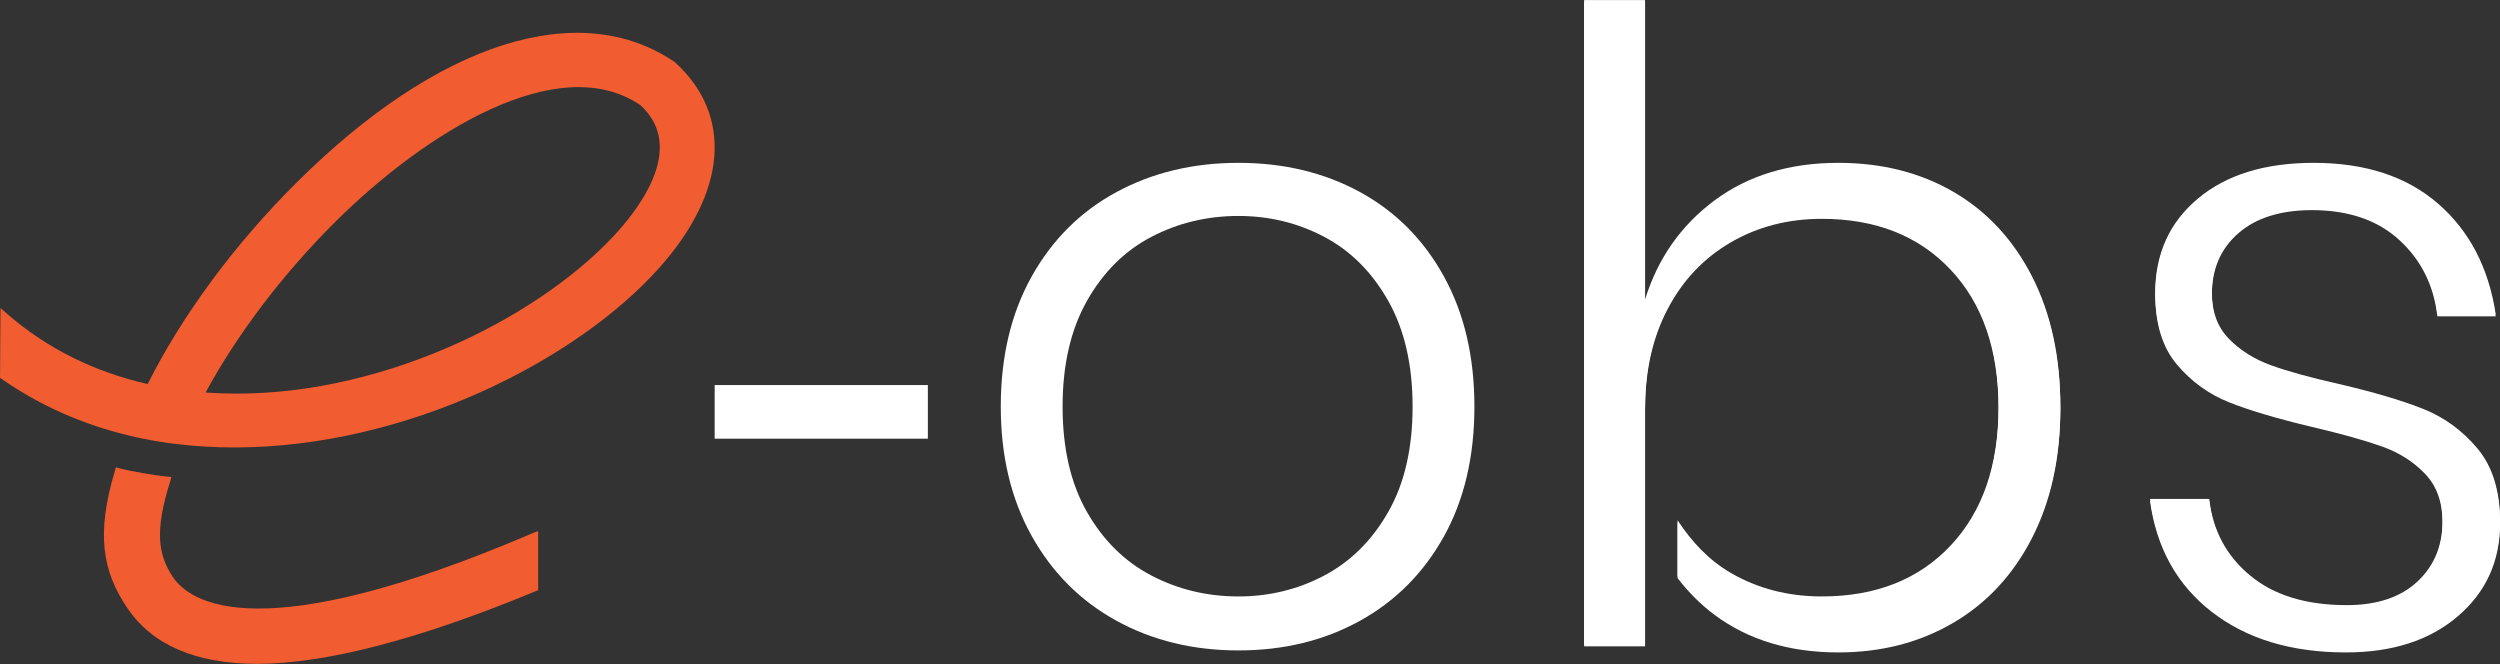
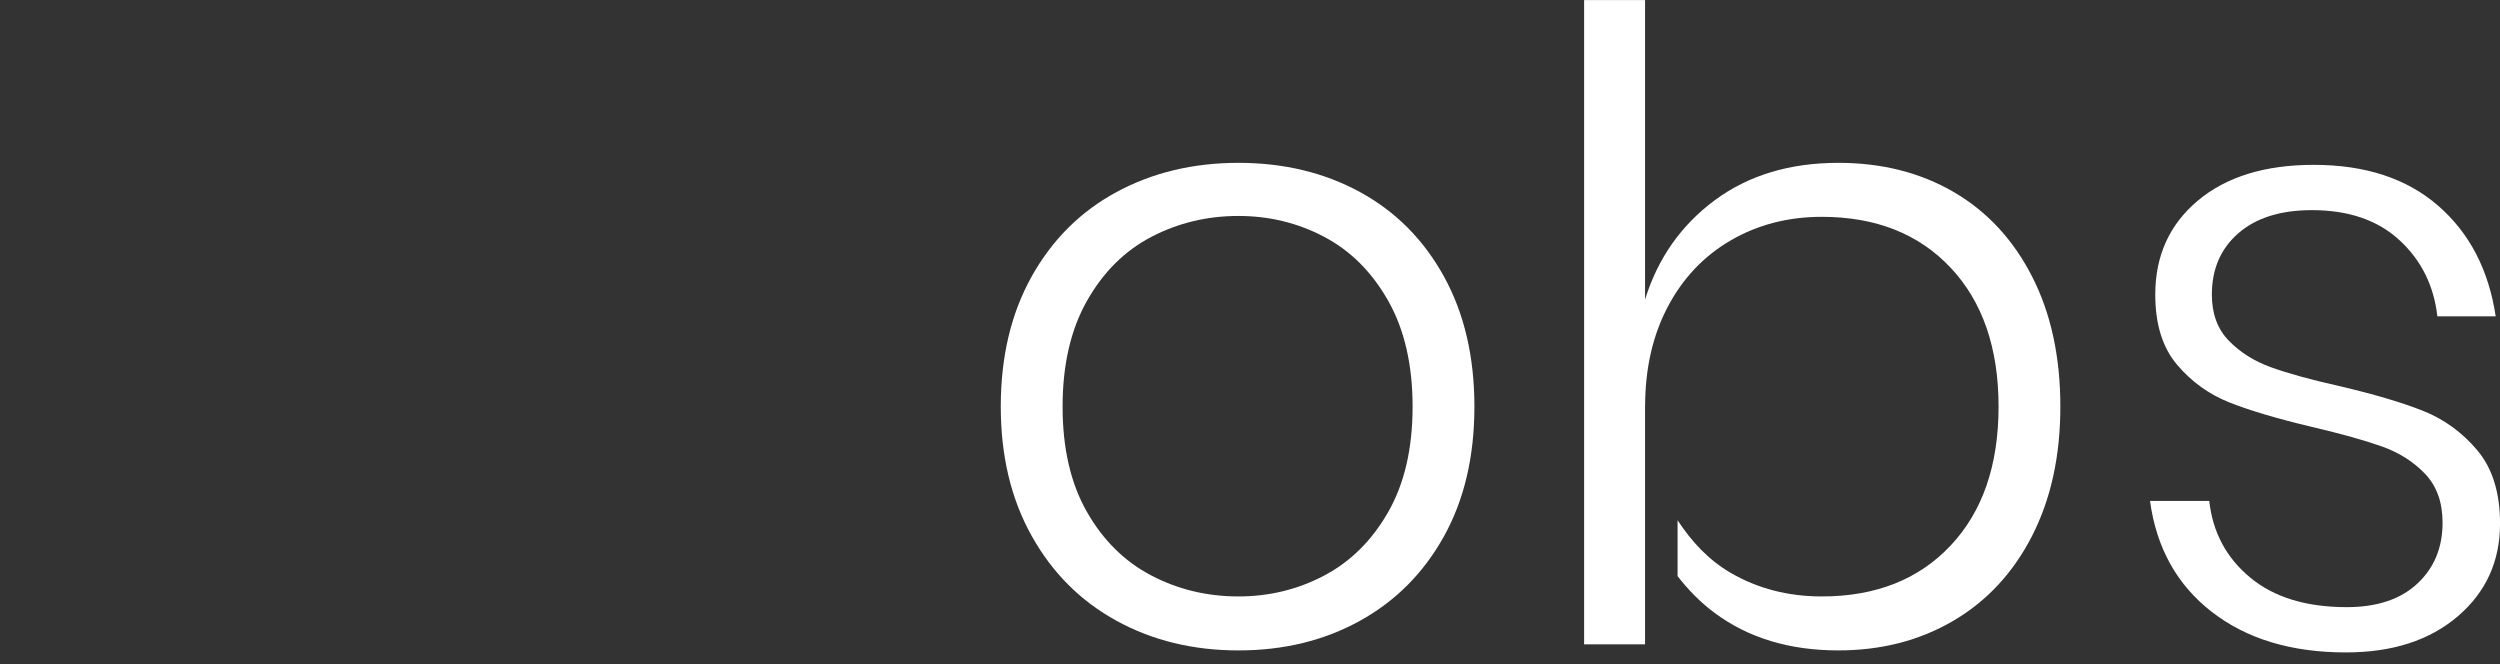
<svg xmlns="http://www.w3.org/2000/svg" width="100%" height="100%" viewBox="0 0 5447 1447" version="1.1" xml:space="preserve" style="fill-rule:evenodd;clip-rule:evenodd;stroke-linejoin:round;stroke-miterlimit:2;">
  <rect x="0" y="0" width="5447" height="1447" fill="#333333" stroke="none" />
  <g transform="matrix(1,0,0,1,-811.958,-965.479)">
    <g transform="matrix(4.167,0,0,4.167,0,0)">
      <path d="M1421.47,572.829C1392.94,572.829 1369.58,565.775 1351.37,551.66C1333.16,537.548 1322.38,518.203 1319.04,493.617L1350,493.617C1351.82,510.007 1358.95,523.363 1371.4,533.677C1383.84,543.998 1400.68,549.155 1421.93,549.155C1437.71,549.155 1450,545.058 1458.8,536.867C1467.6,528.672 1472,518.05 1472,504.998C1472,494.377 1468.97,485.878 1462.9,479.506C1456.83,473.13 1449.32,468.351 1440.37,465.165C1431.41,461.979 1419.2,458.563 1403.72,454.921C1385.81,450.675 1371.47,446.43 1360.7,442.177C1349.93,437.927 1340.74,431.329 1333.16,422.371C1325.57,413.424 1321.78,401.202 1321.78,385.724C1321.78,365.395 1329.21,349.006 1344.09,336.557C1358.95,324.117 1379.13,317.893 1404.63,317.893C1431.64,317.893 1453.34,325.029 1469.73,339.292C1486.12,353.559 1496.13,372.831 1499.78,397.105L1469.28,397.105C1467.45,381.022 1460.85,367.744 1449.47,357.271C1438.09,346.801 1422.84,341.566 1403.72,341.566C1387.33,341.566 1374.5,345.594 1365.25,353.629C1355.99,361.676 1351.37,372.375 1351.37,385.724C1351.37,395.741 1354.33,403.784 1360.25,409.853C1366.16,415.928 1373.52,420.552 1382.32,423.738C1391.12,426.924 1402.96,430.188 1417.83,433.526C1436.04,437.779 1450.68,442.102 1461.76,446.5C1472.83,450.901 1482.32,457.811 1490.22,467.213C1498.1,476.624 1502.05,489.372 1502.05,505.454C1502.05,525.185 1494.69,541.346 1479.97,553.938C1465.25,566.534 1445.75,572.829 1421.47,572.829Z" style="fill:white;fill-rule:nonzero;" />
-       <path d="M1156.07,572.827C1130.57,572.827 1109.02,566.308 1091.42,553.252C1083.88,547.662 1077.55,541.13 1072.01,533.977L1072.01,504.774C1079.39,516.039 1088.31,525.611 1099.85,532.313C1113.96,540.509 1129.82,544.605 1147.42,544.605C1175.64,544.605 1198.1,535.725 1214.8,517.971C1231.48,500.218 1239.84,476.019 1239.84,445.362C1239.84,414.709 1231.48,390.506 1214.8,372.749C1198.1,354.995 1175.64,346.119 1147.42,346.119C1129.82,346.119 1113.96,350.218 1099.85,358.411C1085.73,366.607 1074.73,378.214 1066.84,393.236C1058.98,408.198 1055.06,425.505 1055.03,445.134L1055,445.134L1055,569.641L1023.14,569.641L1023.14,232.765L1055,232.765L1055,389.369C1061.68,367.821 1073.82,350.521 1091.42,337.468C1109.02,324.424 1130.57,317.893 1156.07,317.893C1178.83,317.893 1198.93,322.98 1216.39,333.145C1233.84,343.314 1247.5,358.034 1257.36,377.303C1267.22,396.578 1272.15,419.261 1272.15,445.362C1272.15,471.163 1267.22,493.694 1257.36,512.964C1247.5,532.243 1233.76,547.036 1216.16,557.349C1198.56,567.672 1178.53,572.827 1156.07,572.827Z" style="fill:white;fill-rule:nonzero;" />
      <path d="M796.886,355.539C782.927,362.823 771.694,373.978 763.203,389C754.696,404.023 750.451,422.462 750.451,444.313C750.451,466.163 754.696,484.528 763.203,499.395C771.694,514.271 782.927,525.343 796.886,532.627C810.846,539.914 826.02,543.556 842.41,543.556C858.496,543.556 873.441,539.914 887.253,532.627C901.057,525.343 912.215,514.271 920.714,499.395C929.205,484.528 933.458,466.163 933.458,444.313C933.458,422.462 929.205,404.023 920.714,389C912.215,373.978 901.057,362.823 887.253,355.539C873.441,348.256 858.496,344.614 842.41,344.614C826.02,344.614 810.846,348.256 796.886,355.539ZM905.917,332.095C924.582,342.265 939.223,356.984 949.848,376.252C960.466,395.528 965.779,418.213 965.779,444.313C965.779,470.416 960.466,493.023 949.848,512.143C939.223,531.263 924.582,545.986 905.917,556.3C887.253,566.622 866.084,571.779 842.41,571.779C818.737,571.779 797.494,566.622 778.681,556.3C759.853,545.986 745.064,531.193 734.291,511.913C723.517,492.645 718.13,470.113 718.13,444.313C718.13,418.213 723.517,395.528 734.291,376.252C745.064,356.984 759.853,342.265 778.681,332.095C797.494,321.93 818.737,316.843 842.41,316.843C866.084,316.843 887.253,321.93 905.917,332.095Z" style="fill:white;fill-rule:nonzero;" />
-       <path d="M1469.73,338.242C1486.12,352.509 1496.13,371.781 1499.78,396.054L1469.28,396.054C1467.45,379.972 1460.85,366.694 1449.47,356.221C1438.09,345.751 1422.84,340.516 1403.72,340.516C1387.33,340.516 1374.5,344.543 1365.25,352.579C1355.99,360.626 1351.37,371.325 1351.37,384.673C1351.37,394.691 1354.33,402.734 1360.25,408.802C1366.16,414.878 1373.52,419.502 1382.32,422.688C1391.12,425.874 1402.95,429.138 1417.83,432.476C1436.04,436.729 1450.68,441.052 1461.76,445.45C1472.83,449.851 1482.32,456.76 1490.22,466.163C1498.1,475.573 1502.05,488.321 1502.05,504.404C1502.05,524.135 1494.69,540.295 1479.97,552.888C1465.25,565.484 1445.75,571.779 1421.47,571.779C1392.94,571.779 1369.58,564.725 1351.37,550.61C1333.16,536.498 1322.38,517.152 1319.04,492.567L1350,492.567C1351.82,508.957 1358.95,522.313 1371.4,532.627C1383.84,542.948 1400.68,548.105 1421.93,548.105C1437.71,548.105 1450,544.008 1458.8,535.816C1467.6,527.622 1472,517 1472,503.948C1472,493.326 1468.97,484.828 1462.9,478.456C1456.83,472.08 1449.32,467.301 1440.37,464.115C1431.41,460.928 1419.2,457.513 1403.72,453.871C1385.81,449.625 1371.47,445.38 1360.7,441.126C1349.93,436.877 1340.74,430.279 1333.16,421.321C1325.57,412.374 1321.78,400.152 1321.78,384.673C1321.78,364.345 1329.21,347.956 1344.09,335.508C1358.95,323.067 1379.13,316.843 1404.63,316.843C1431.64,316.843 1453.34,323.978 1469.73,338.242Z" style="fill:white;fill-rule:nonzero;" />
-       <rect x="568.531" y="433.033" width="111.472" height="28.034" style="fill:white;fill-rule:nonzero;" />
      <path d="M1257.36,376.253C1247.5,356.983 1233.84,342.264 1216.39,332.095C1198.93,321.93 1178.83,316.843 1156.07,316.843C1130.57,316.843 1109.02,323.374 1091.42,336.417C1073.82,349.471 1061.68,366.771 1055,388.319L1055,231.715L1023.14,231.715L1023.14,568.591L1055,568.591L1055,444.084L1055.03,444.084C1055.06,424.455 1058.98,407.147 1066.84,392.187C1074.73,377.164 1085.73,365.556 1099.85,357.361C1113.96,349.167 1129.82,345.069 1147.42,345.069C1175.65,345.069 1198.1,353.945 1214.8,371.698C1231.48,389.456 1239.84,413.659 1239.84,444.312C1239.84,474.969 1231.48,499.168 1214.8,516.922C1198.1,534.675 1175.65,543.555 1147.42,543.555C1129.82,543.555 1113.96,539.458 1099.85,531.263C1088.31,524.562 1079.39,514.988 1072.01,503.724L1072.01,532.927C1077.55,540.08 1083.88,546.611 1091.42,552.202C1109.02,565.258 1130.57,571.777 1156.07,571.777C1178.53,571.777 1198.56,566.622 1216.16,556.299C1233.76,545.986 1247.5,531.193 1257.36,511.914C1267.22,492.644 1272.15,470.113 1272.15,444.312C1272.15,418.211 1267.22,395.528 1257.36,376.253Z" style="fill:white;fill-rule:nonzero;" />
-       <path d="M473.316,510.494C330.756,571.466 294.363,546.901 285.318,533.469C277.367,521.683 275.751,509.03 283.816,483.556L284.441,481.086L281.885,480.859C276.787,480.376 264.249,478.36 257.405,476.571L255.474,476.059L254.906,477.962C245.066,510.876 248.372,530.288 261.407,549.599C274.456,568.967 297.303,578.792 329.293,578.792C365.118,578.792 414.119,566.013 474.948,540.824L476.231,540.279L476.231,509.317L473.316,510.494Z" style="fill:rgb(241,92,49);fill-rule:nonzero;" />
-       <path d="M529.686,286.659C552.291,307.304 532.086,336.81 518.029,352.571C479.677,395.538 399.068,437.511 318.616,437.511C313.206,437.511 307.767,437.312 302.357,436.943C318.843,406.443 342.839,374.864 370.201,347.658C416.859,301.312 486.72,257.493 529.686,286.659ZM547.776,264.252L547.549,264.082C497.653,230.146 423.746,253.688 349.868,327.211C317.621,359.245 290.047,396.589 272.085,432.484C243.928,426.123 219.179,413.741 198.49,395.708L195.111,392.755L194.87,429.247L195.764,429.872C215.856,443.815 238.362,453.783 262.742,459.52C269.515,461.309 282.308,463.467 288.101,463.978C297.842,465.114 307.625,465.654 317.394,465.654C407.488,465.654 496.588,419.875 539.54,371.769C575.038,332.011 578.12,291.799 547.776,264.252Z" style="fill:rgb(241,92,49);fill-rule:nonzero;" />
    </g>
  </g>
</svg>